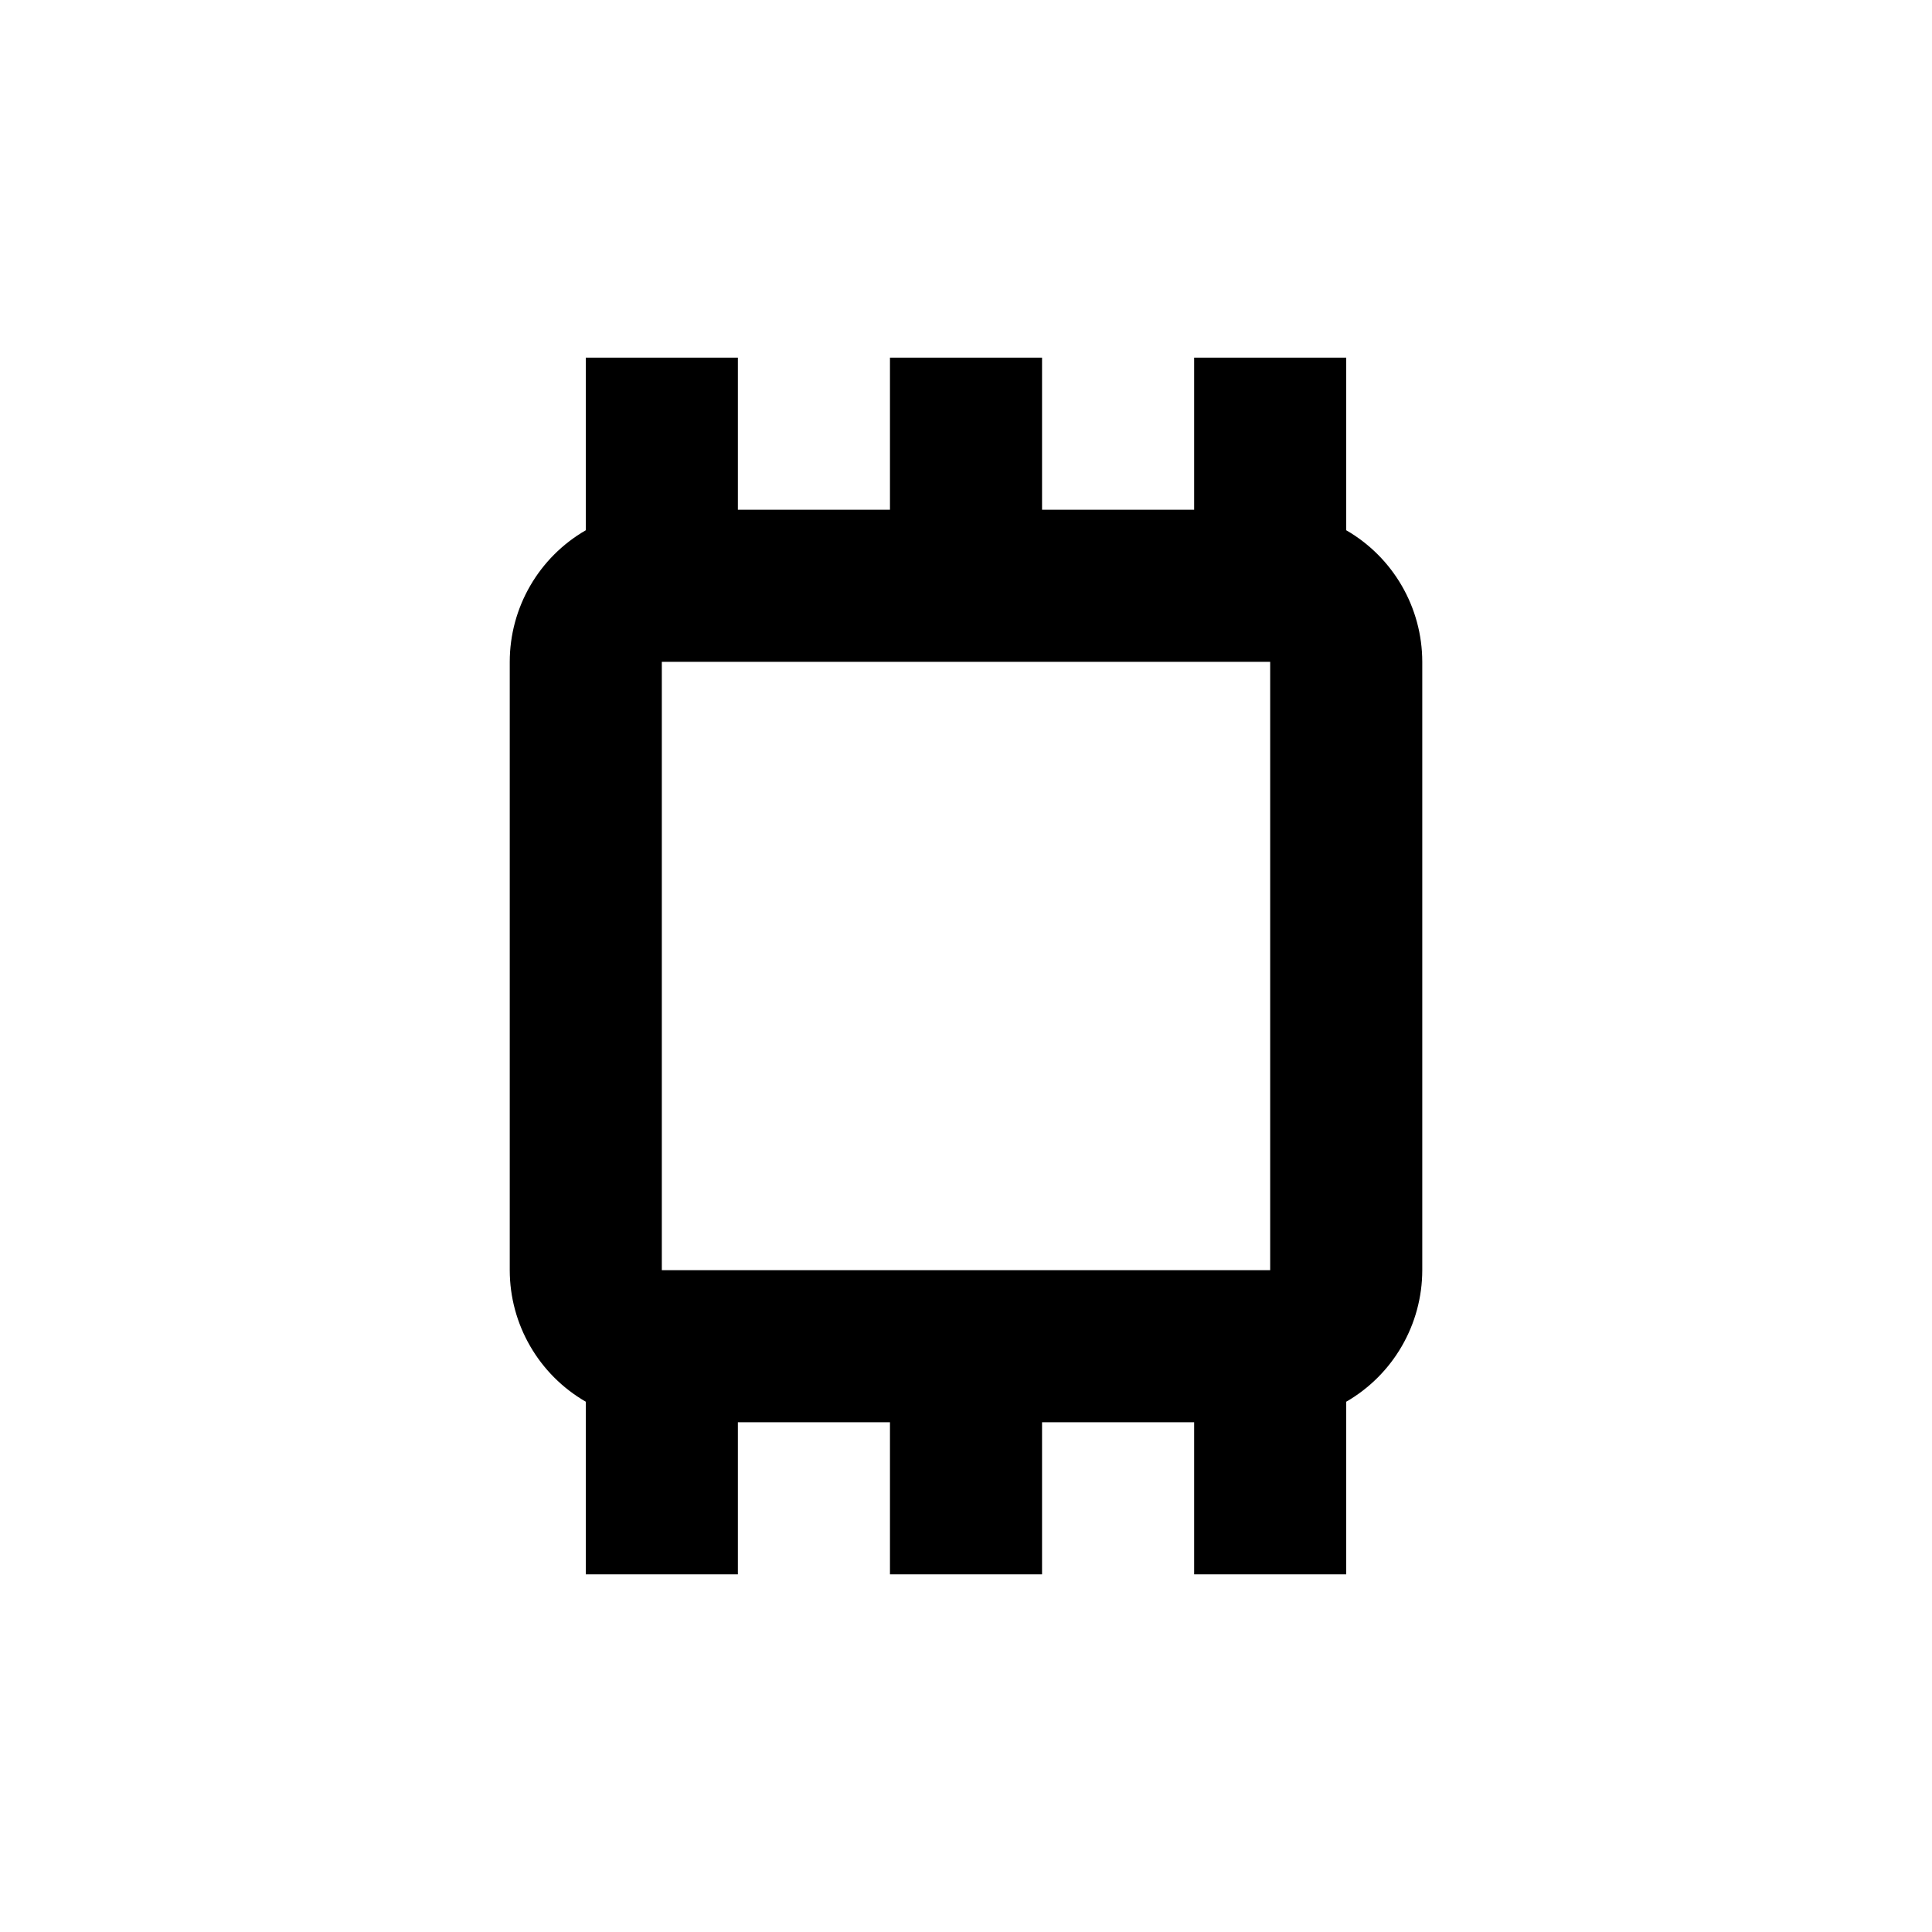
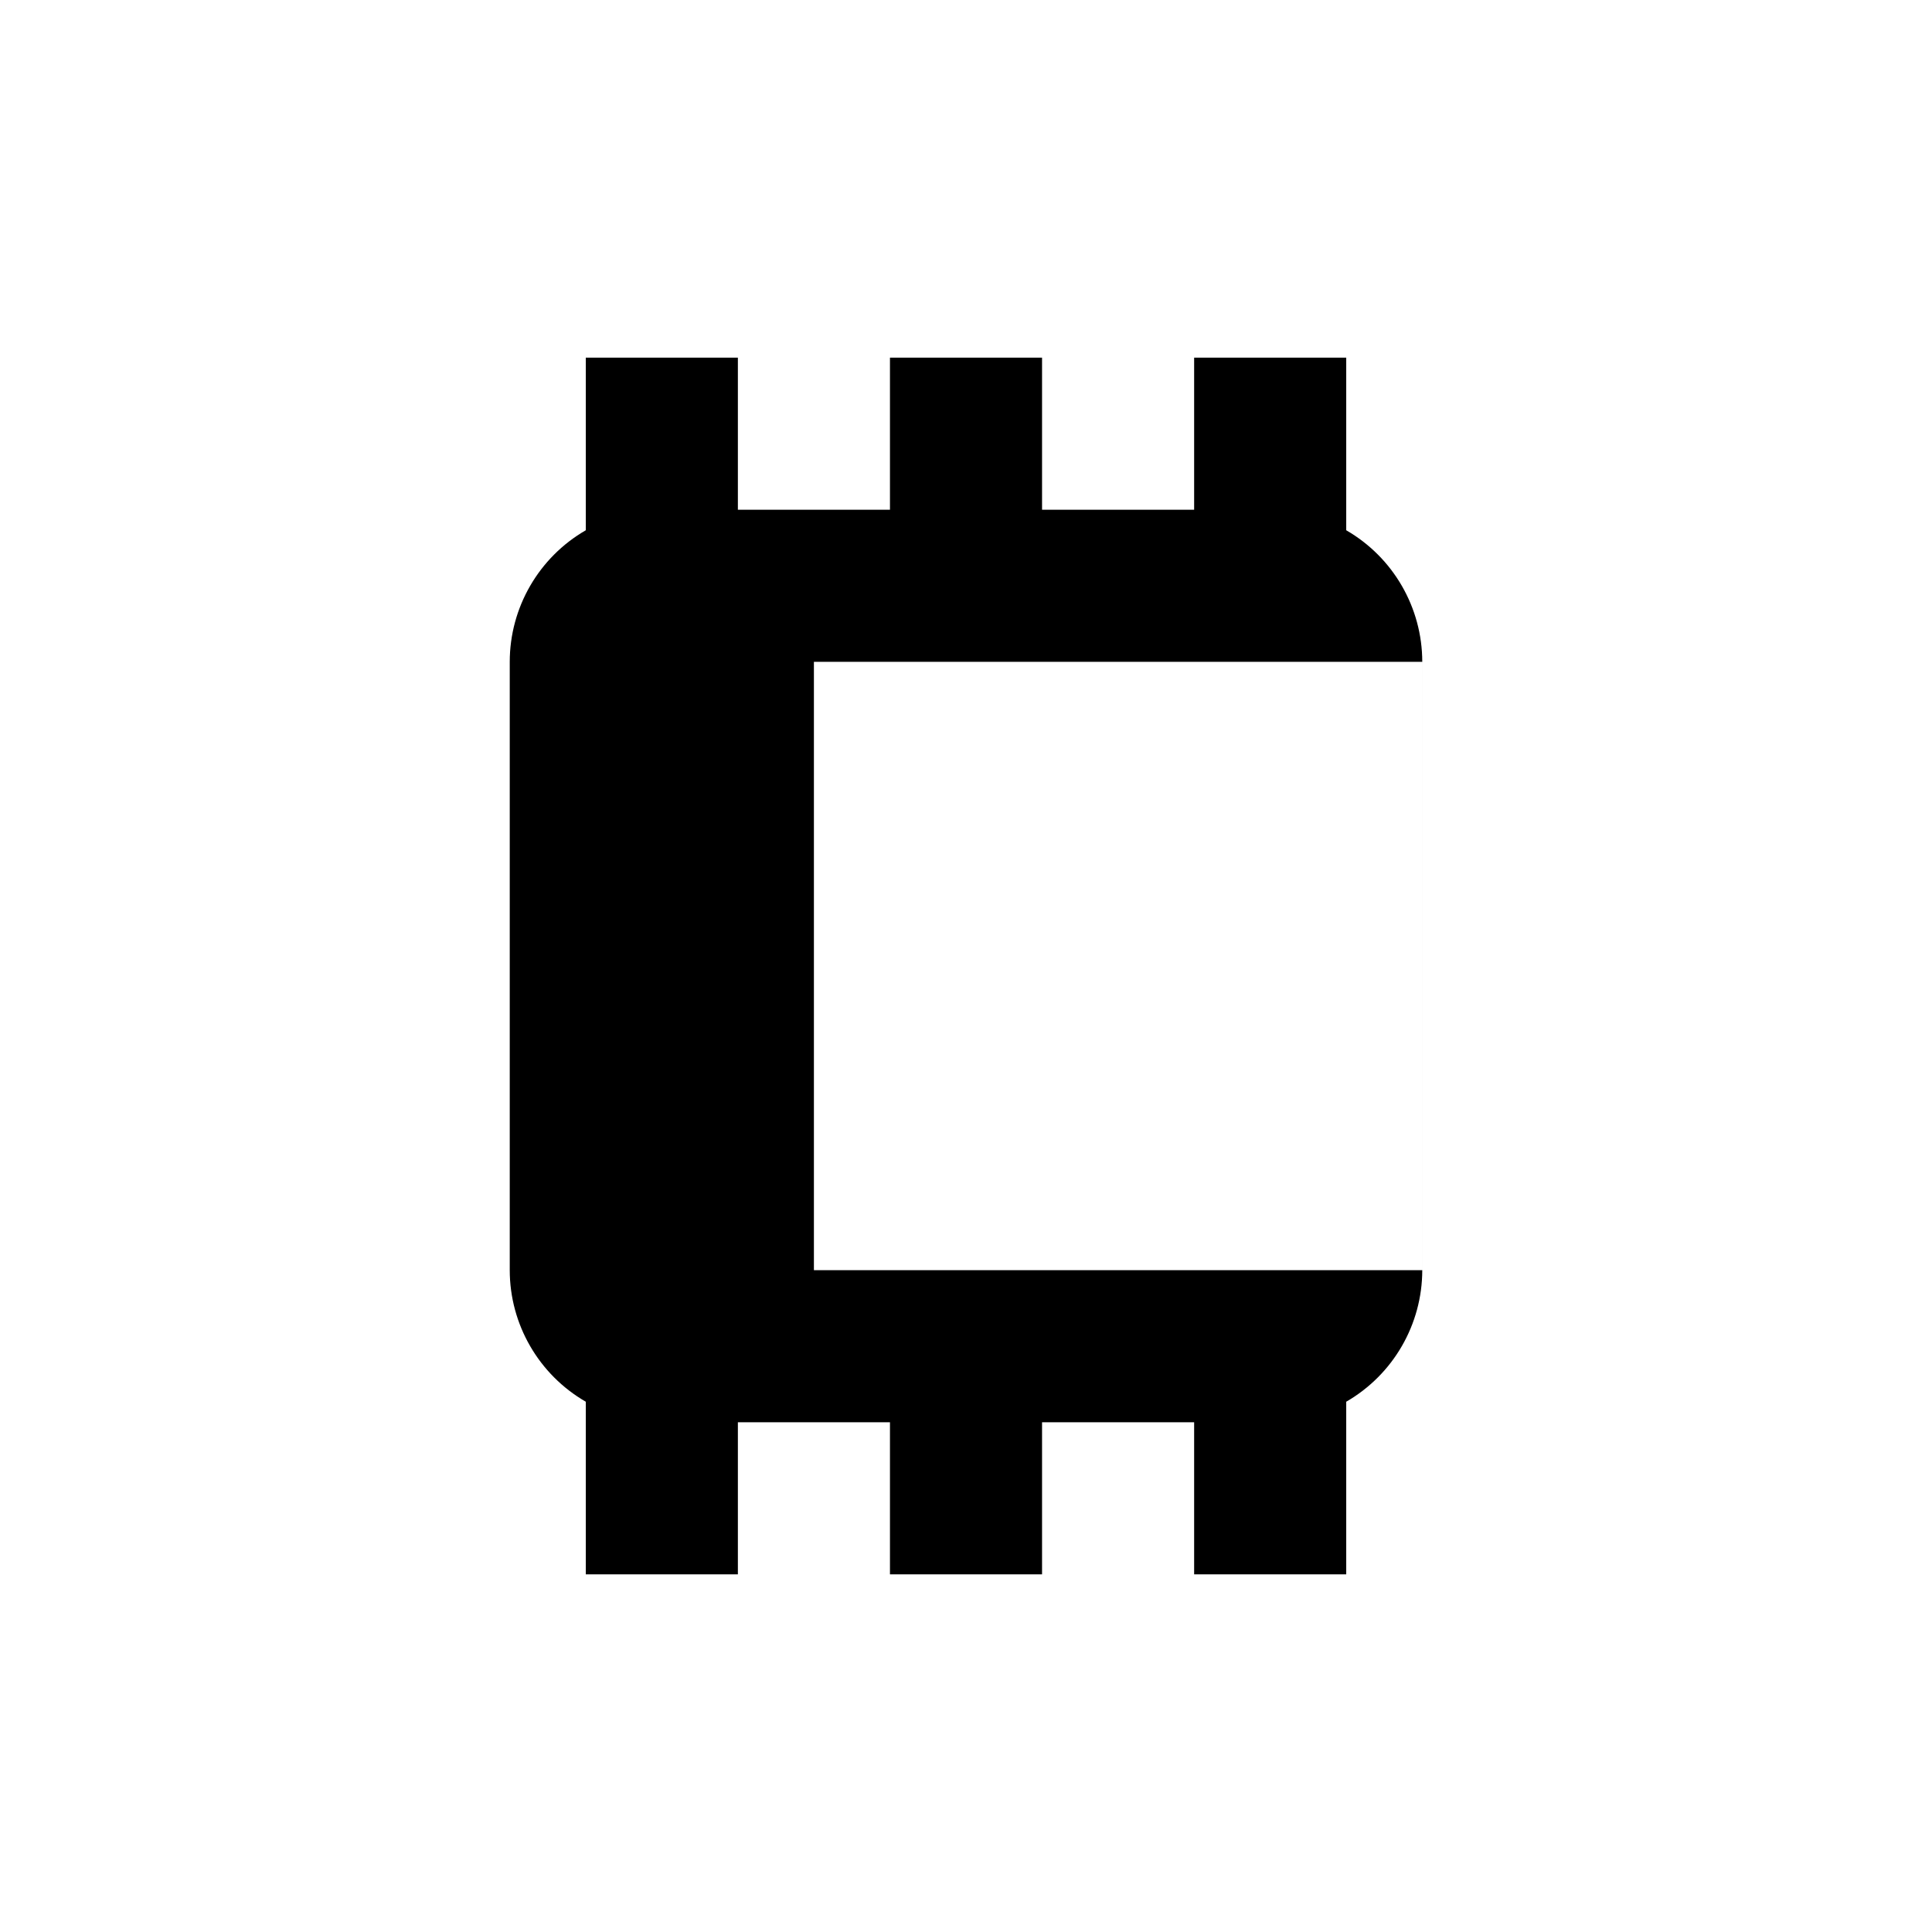
<svg xmlns="http://www.w3.org/2000/svg" fill="#000000" width="800px" height="800px" version="1.1" viewBox="144 144 512 512">
-   <path d="m299.24 238.78v45.746-0.004c-12.461 7.195-20.141 20.48-20.152 34.867v161.22c0.012 14.383 7.691 27.668 20.152 34.863v45.746h40.305v-40.305h40.305v40.305h40.305v-40.305h40.305v40.305h40.305v-45.746c12.457-7.195 20.137-20.48 20.152-34.863v-161.22c-0.016-14.387-7.695-27.672-20.152-34.867v-45.742h-40.305v40.305h-40.305v-40.305h-40.305v40.305h-40.305v-40.305zm80.609 80.609h100.76v161.22h-161.22v-161.22z" />
+   <path d="m299.24 238.78v45.746-0.004c-12.461 7.195-20.141 20.48-20.152 34.867v161.22c0.012 14.383 7.691 27.668 20.152 34.863v45.746h40.305v-40.305h40.305v40.305h40.305v-40.305h40.305v40.305h40.305v-45.746c12.457-7.195 20.137-20.48 20.152-34.863v-161.22c-0.016-14.387-7.695-27.672-20.152-34.867v-45.742h-40.305v40.305h-40.305v-40.305h-40.305v40.305h-40.305v-40.305m80.609 80.609h100.76v161.22h-161.22v-161.22z" />
</svg>